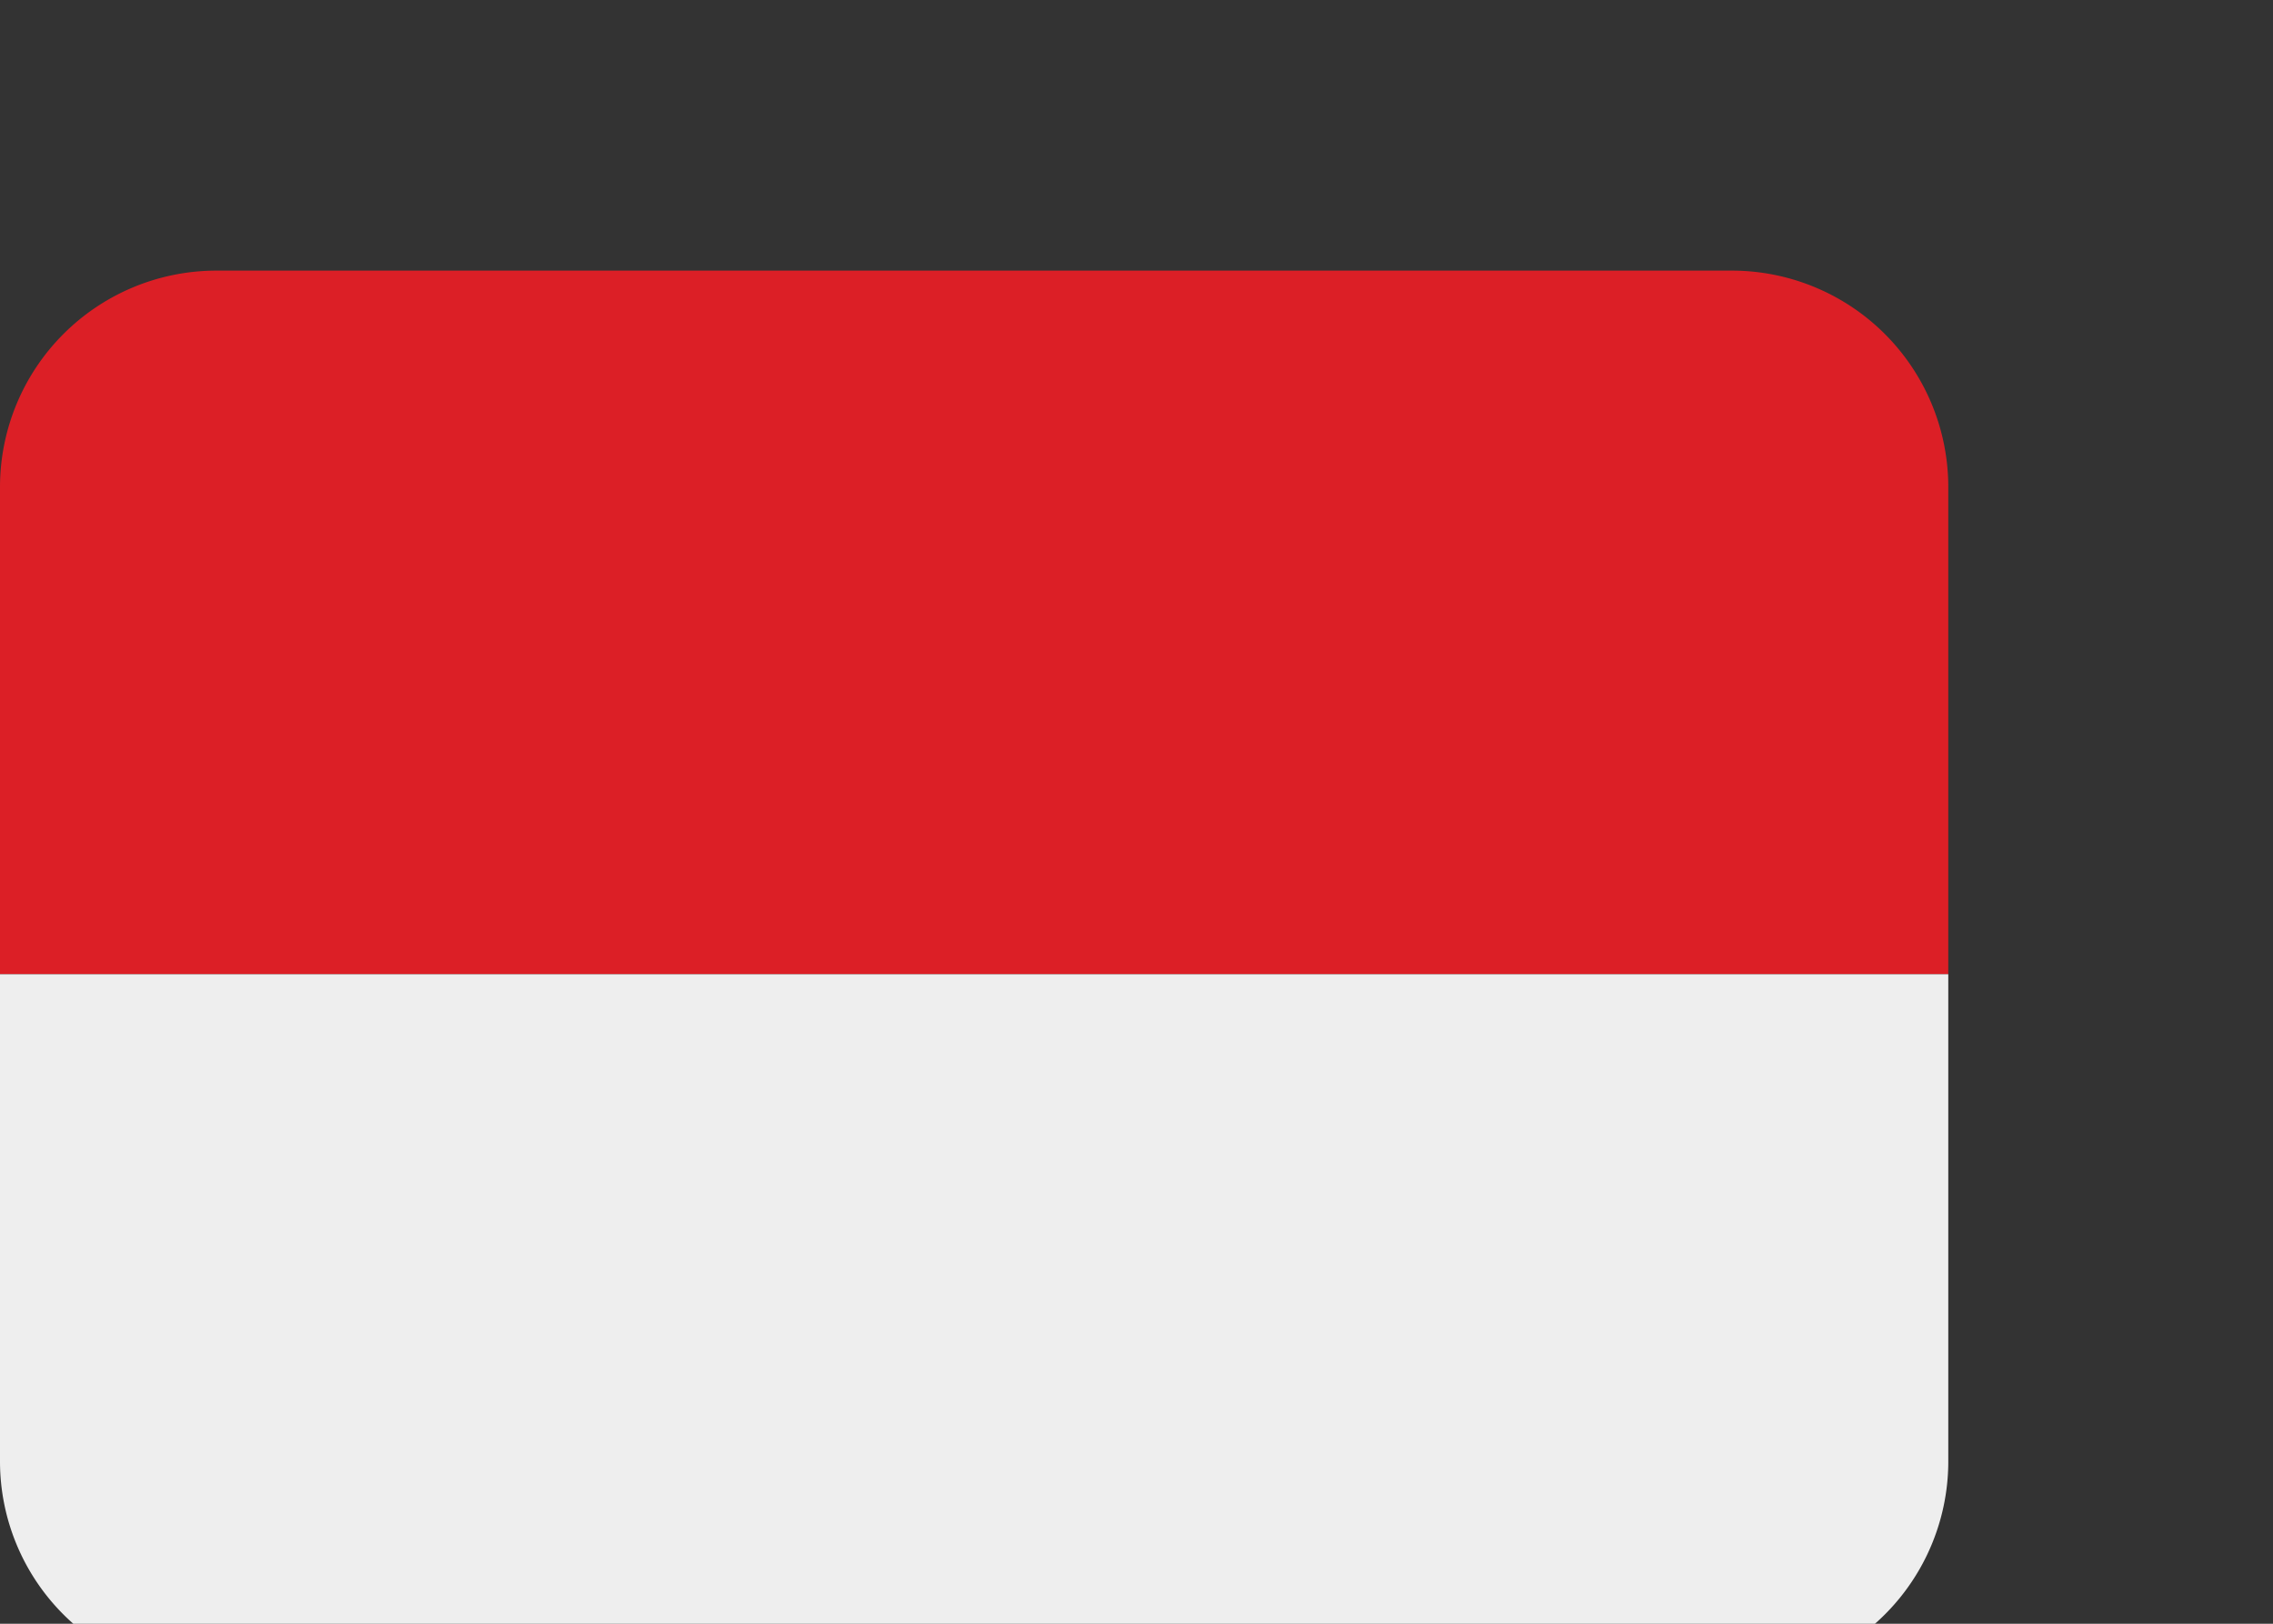
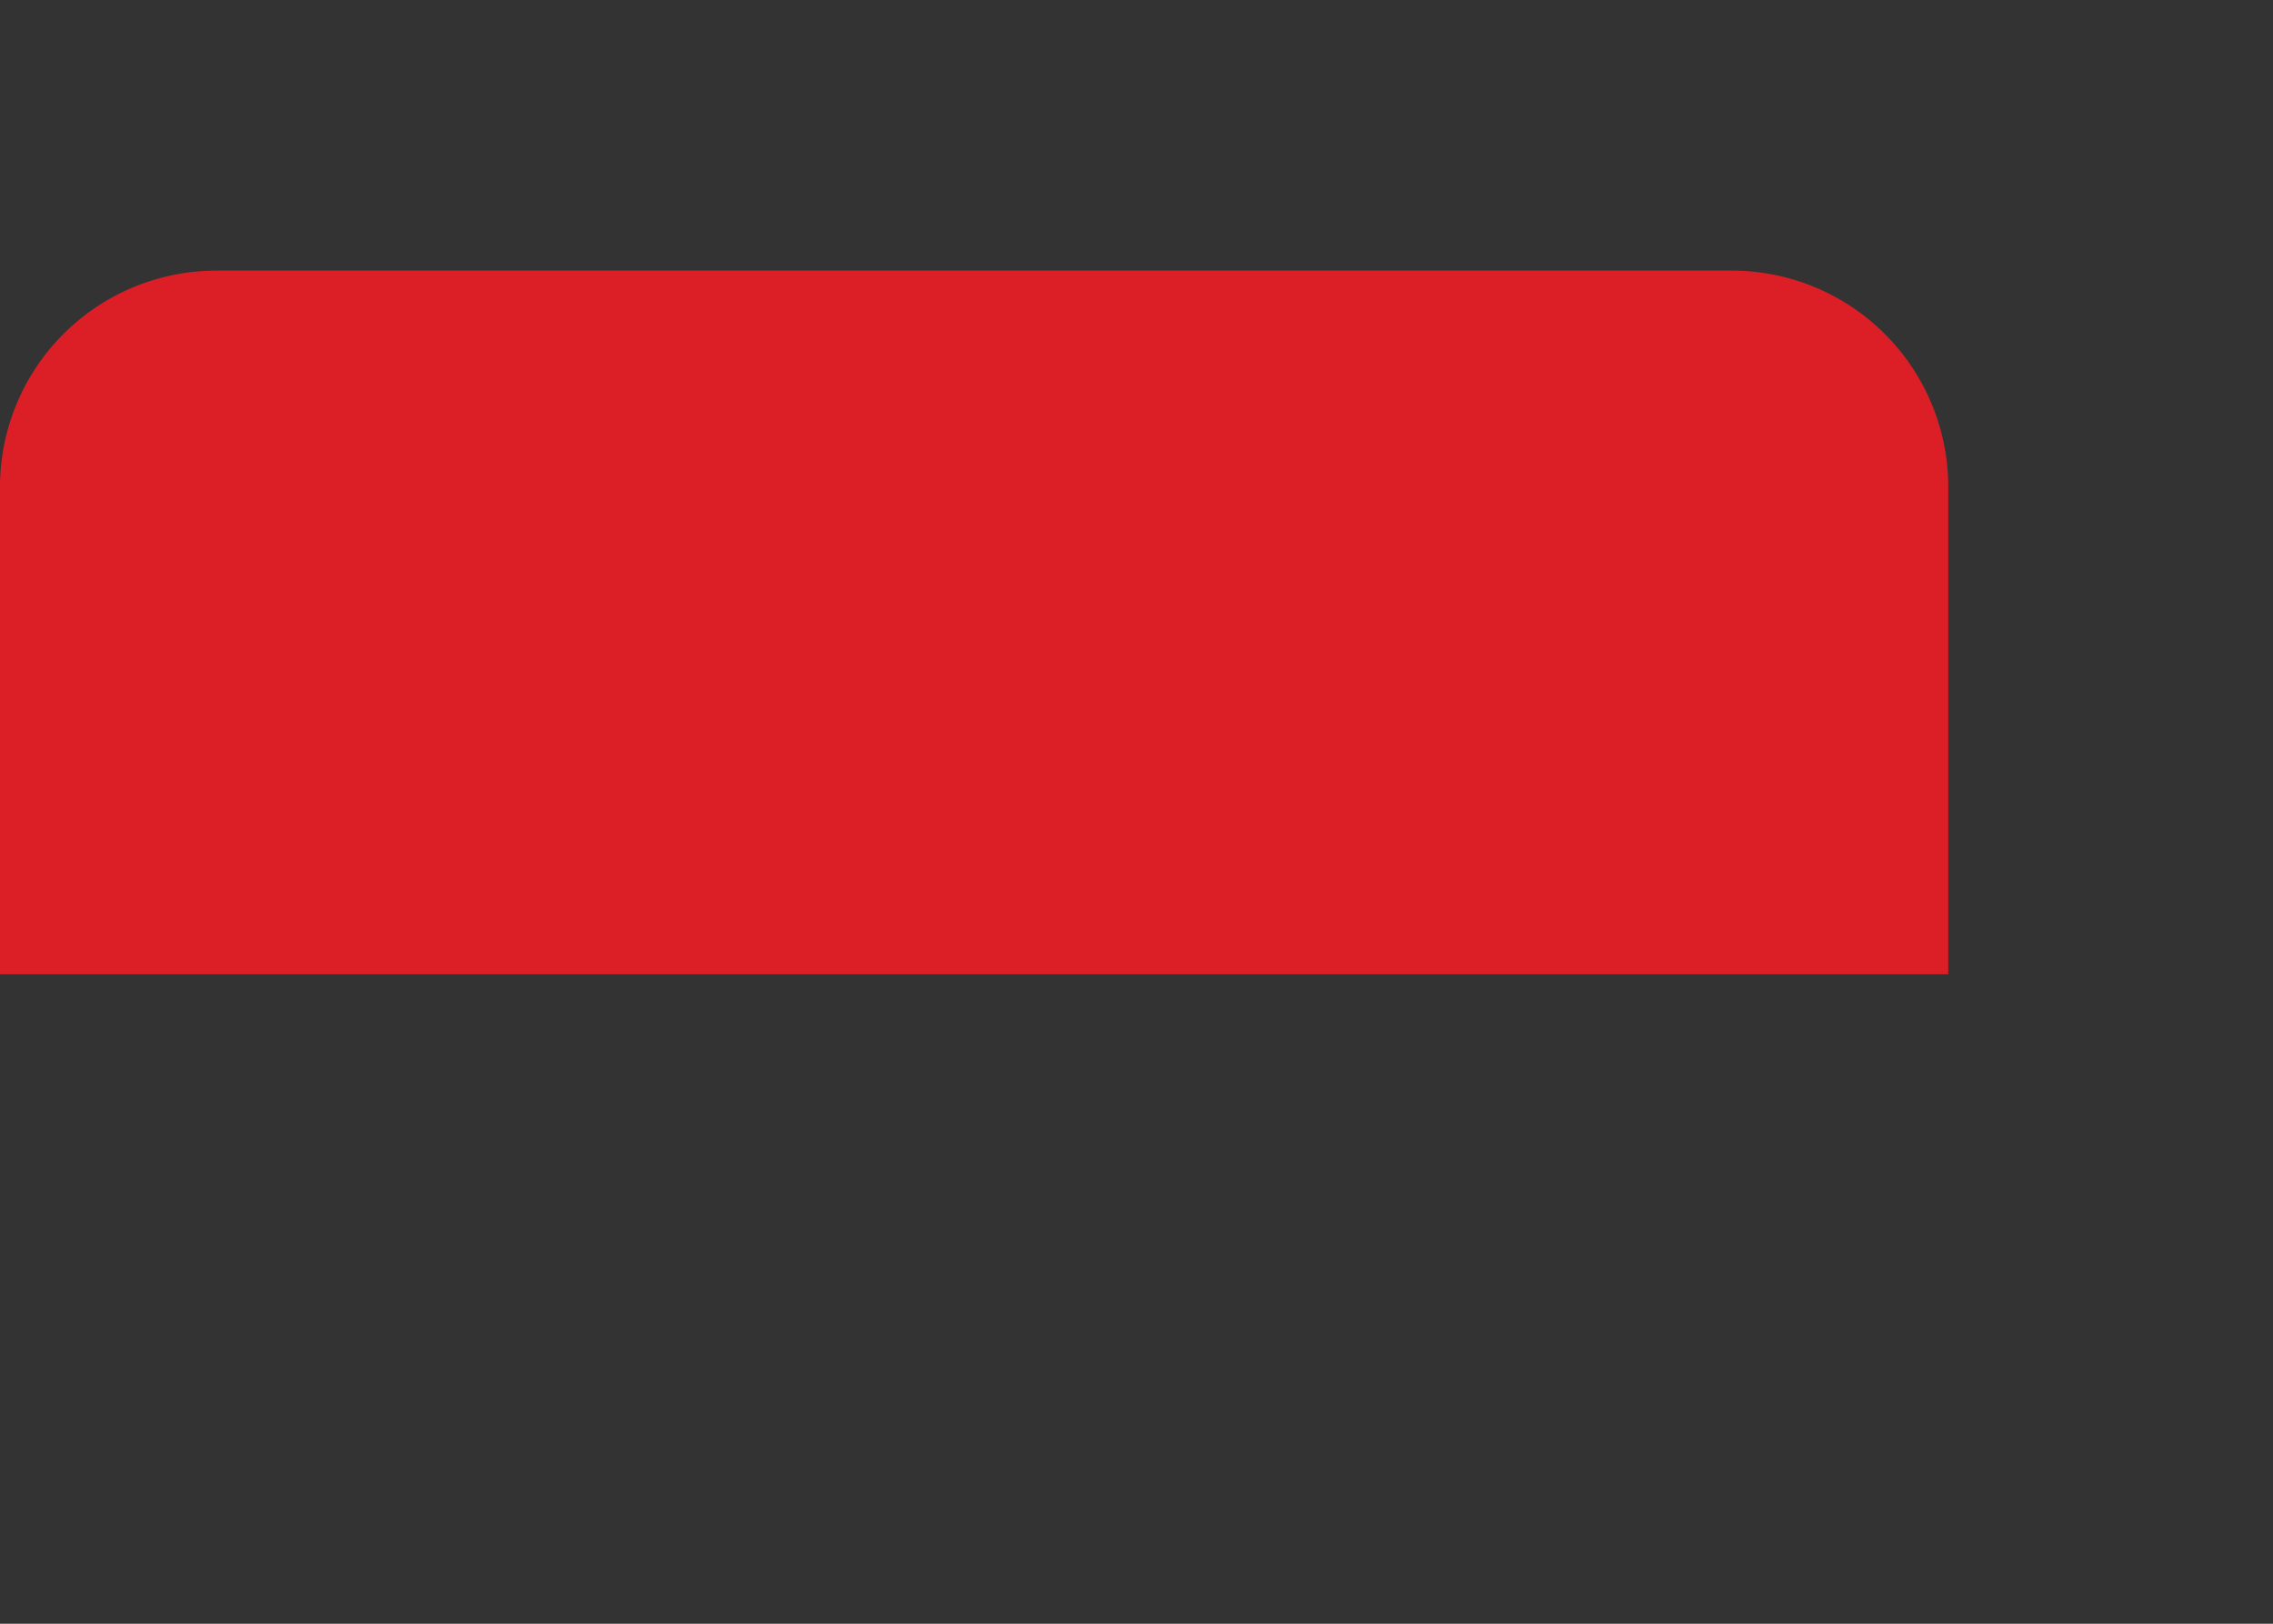
<svg xmlns="http://www.w3.org/2000/svg" width="42" height="30" viewBox="0 0 42 30" aria-hidden="true" role="img" class="iconify iconify--twemoji" preserveAspectRatio="xMidYMid meet">
  <rect x="0" y="0" width="42" height="30" fill="#333333" stroke="none" />
  <path fill="#DC1F26" d="M32 5H4a4 4 0 0 0-4 4v9h36V9a4 4 0 0 0-4-4z" />
-   <path fill="#EEE" d="M36 27a4 4 0 0 1-4 4H4a4 4 0 0 1-4-4v-9h36v9z" />
</svg>